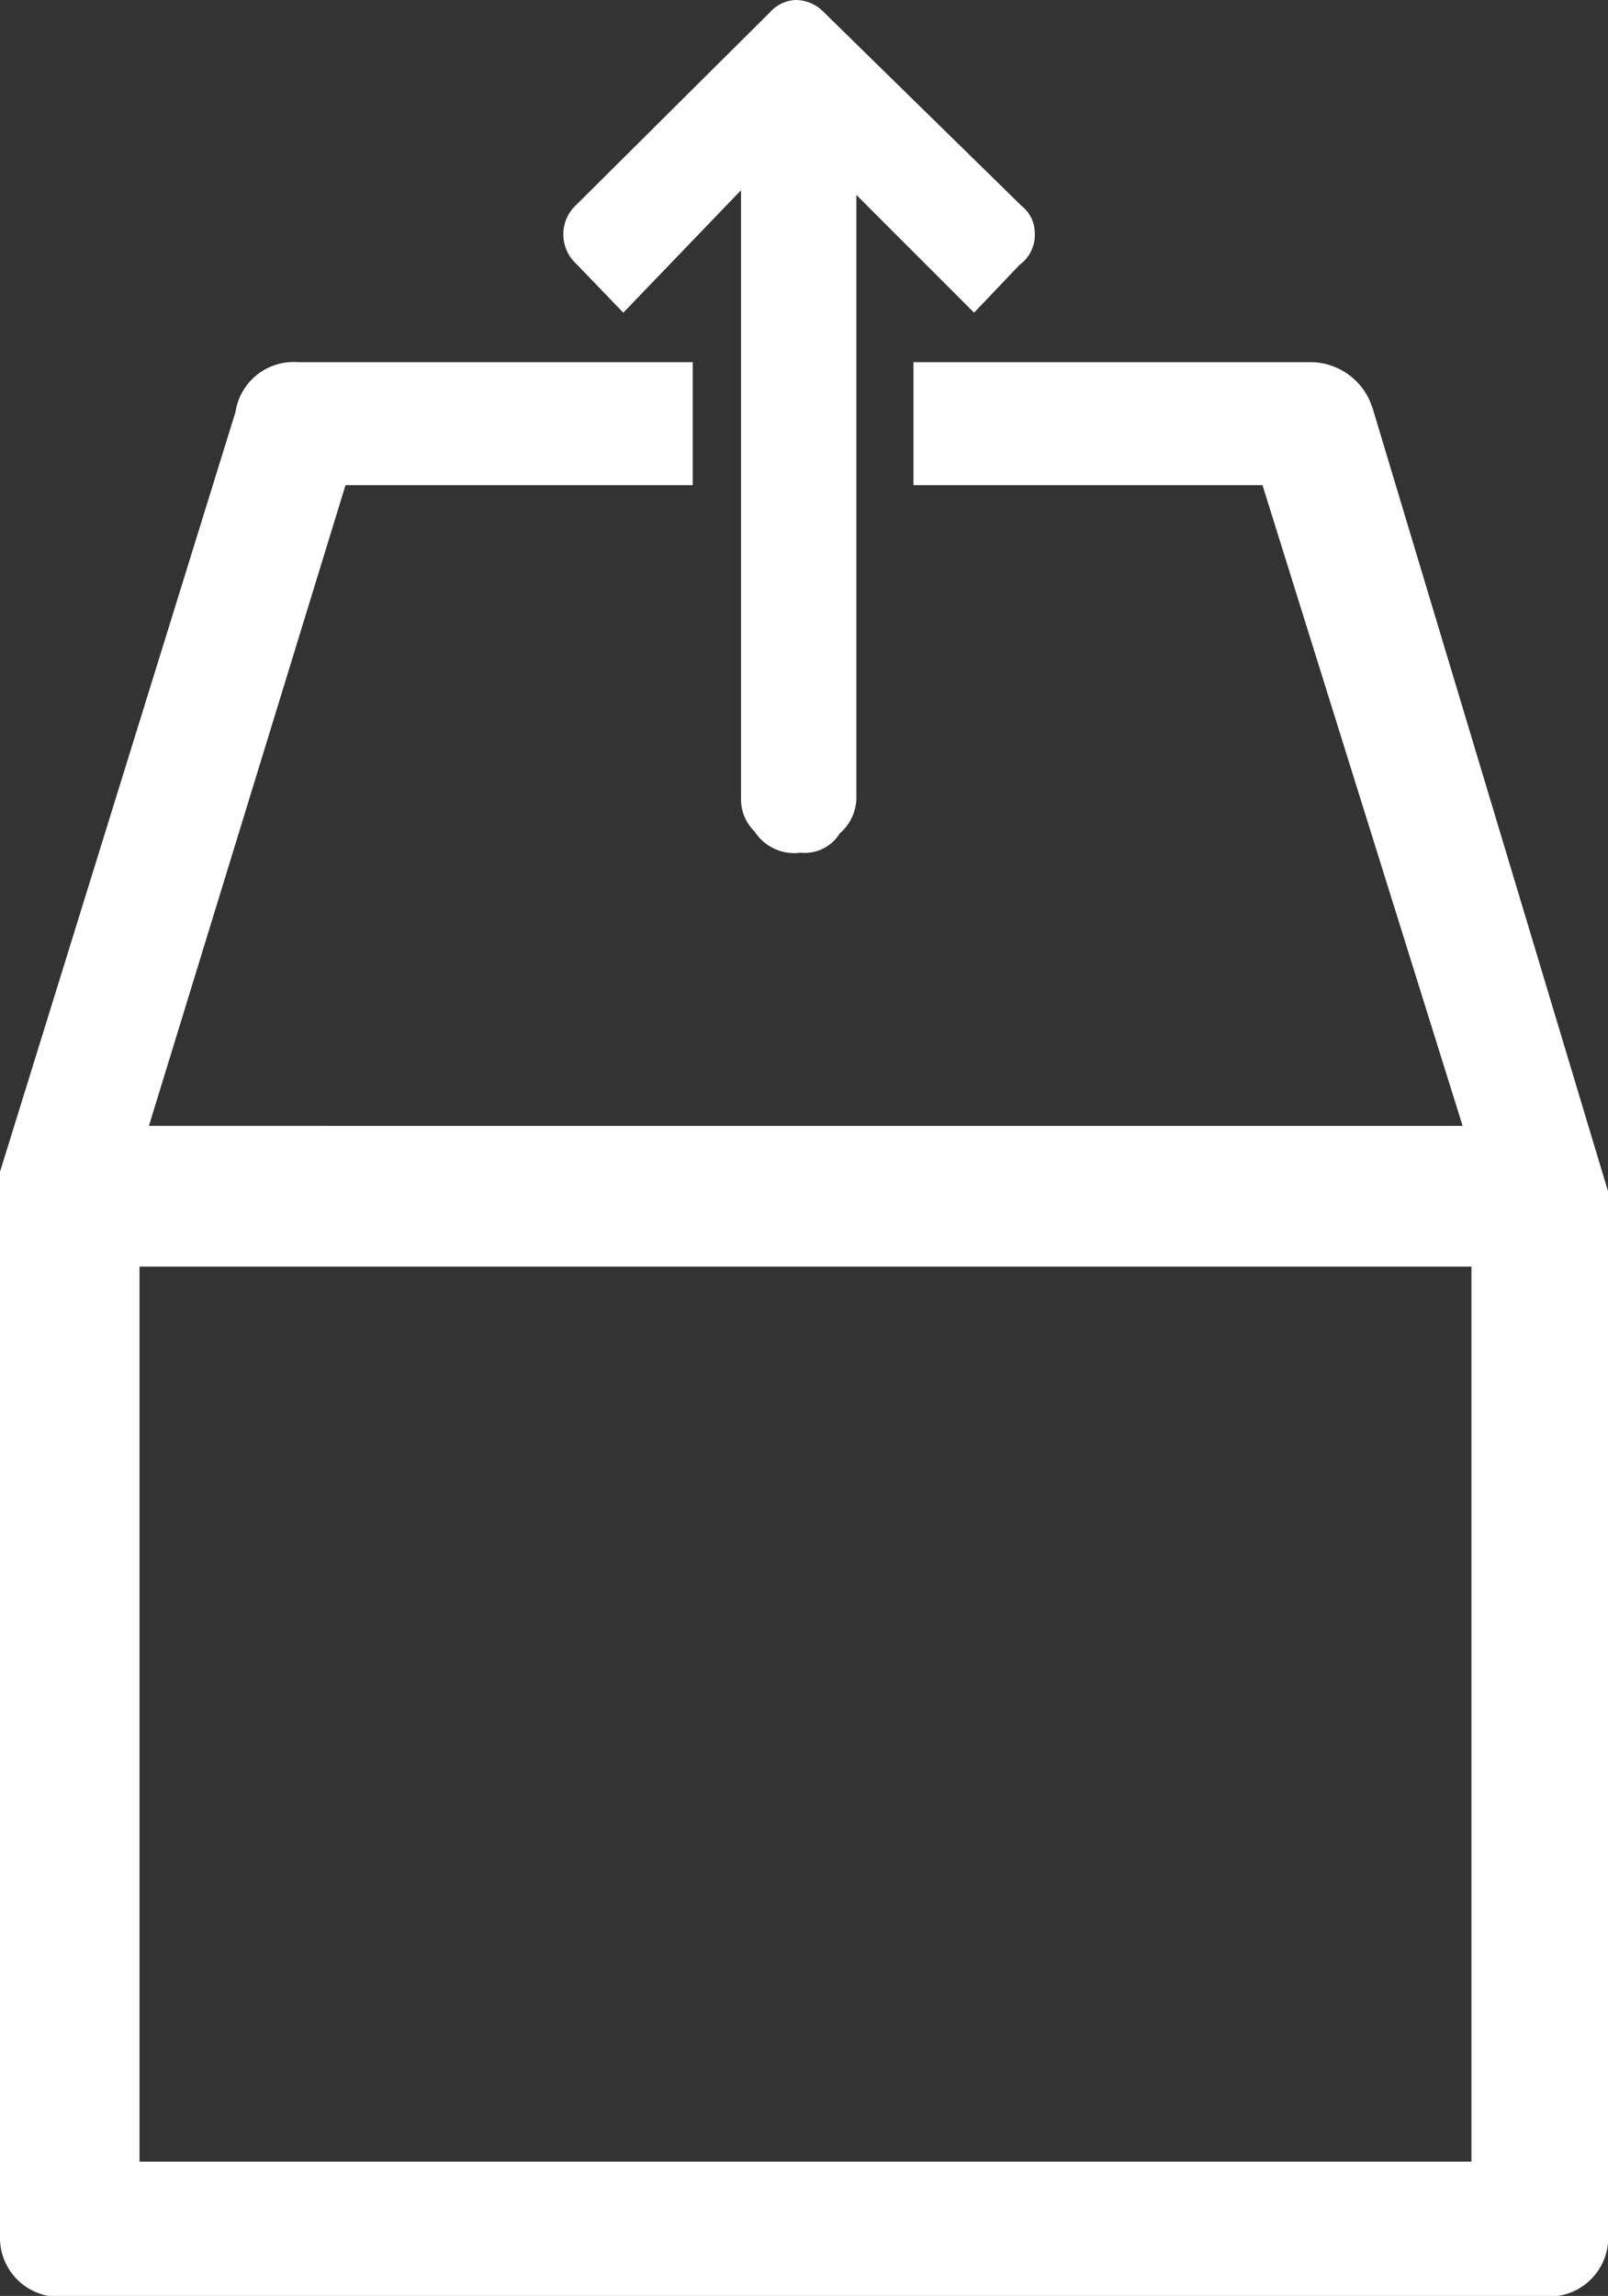
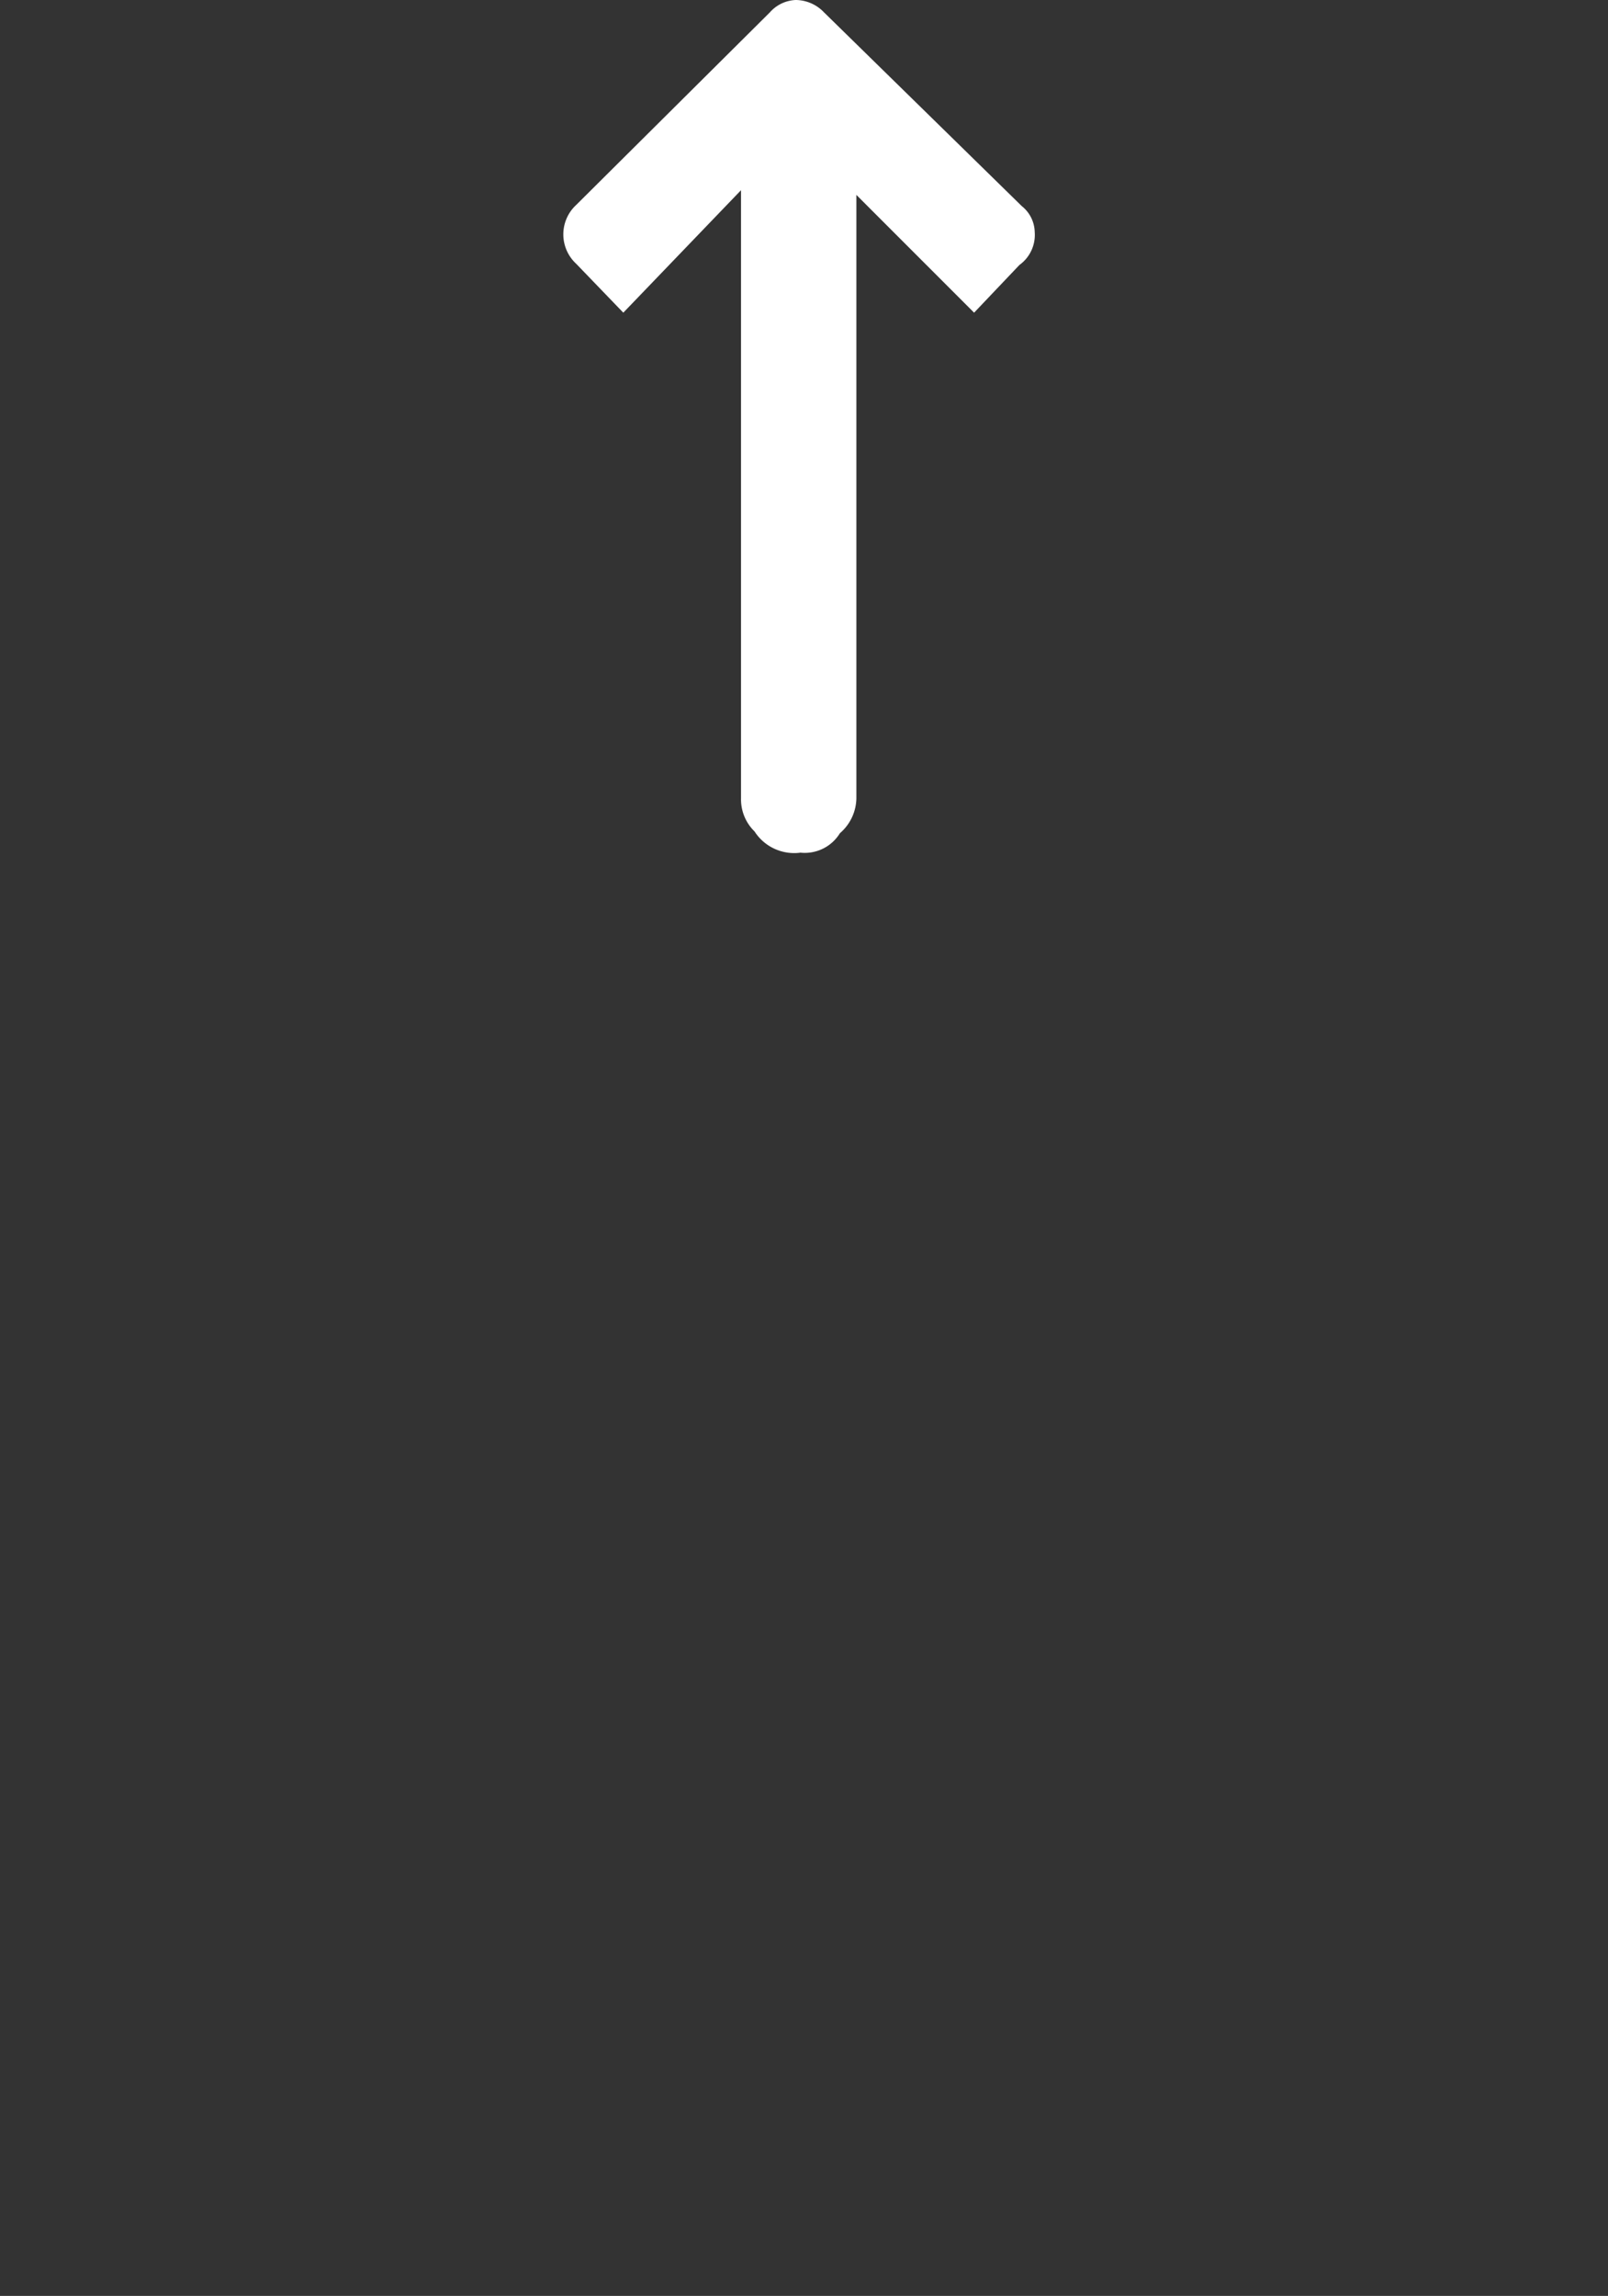
<svg xmlns="http://www.w3.org/2000/svg" viewBox="0 0 27.32 38.99">
  <rect x="0" y="0" width="27.32" height="38.99" fill="#333333" stroke="none" />
  <defs>
    <style>.cls-1{fill:#fff;}</style>
  </defs>
  <title>Box</title>
  <g id="Layer_2" data-name="Layer 2">
    <g id="Layer_1-2" data-name="Layer 1">
-       <path class="cls-1" d="M23.32,6.93l-.05-.13a1.11,1.11,0,0,0-1-.65H15.52V8.24h5.93l3.4,10.88H2.53L5.87,8.24h5.9V6.15H5.06A1,1,0,0,0,4,7L0,19.9,0,38a1,1,0,0,0,1.1,1H26.32a1,1,0,0,0,1-1.09V20.23ZM25,21.51v15.2H2.37V21.51Z" />
      <path class="cls-1" d="M10.59,5.31l2-2.08V13.56a.76.76,0,0,0,.23.56.8.8,0,0,0,.78.36.7.7,0,0,0,.67-.33.8.8,0,0,0,.28-.59V3.31l2,2,.77-.81a.63.63,0,0,0,.26-.56.58.58,0,0,0-.22-.44L14,.21A.67.67,0,0,0,13.52,0a.62.62,0,0,0-.44.21L9.79,3.48a.68.68,0,0,0,0,1ZM13.79.46Z" />
    </g>
  </g>
</svg>